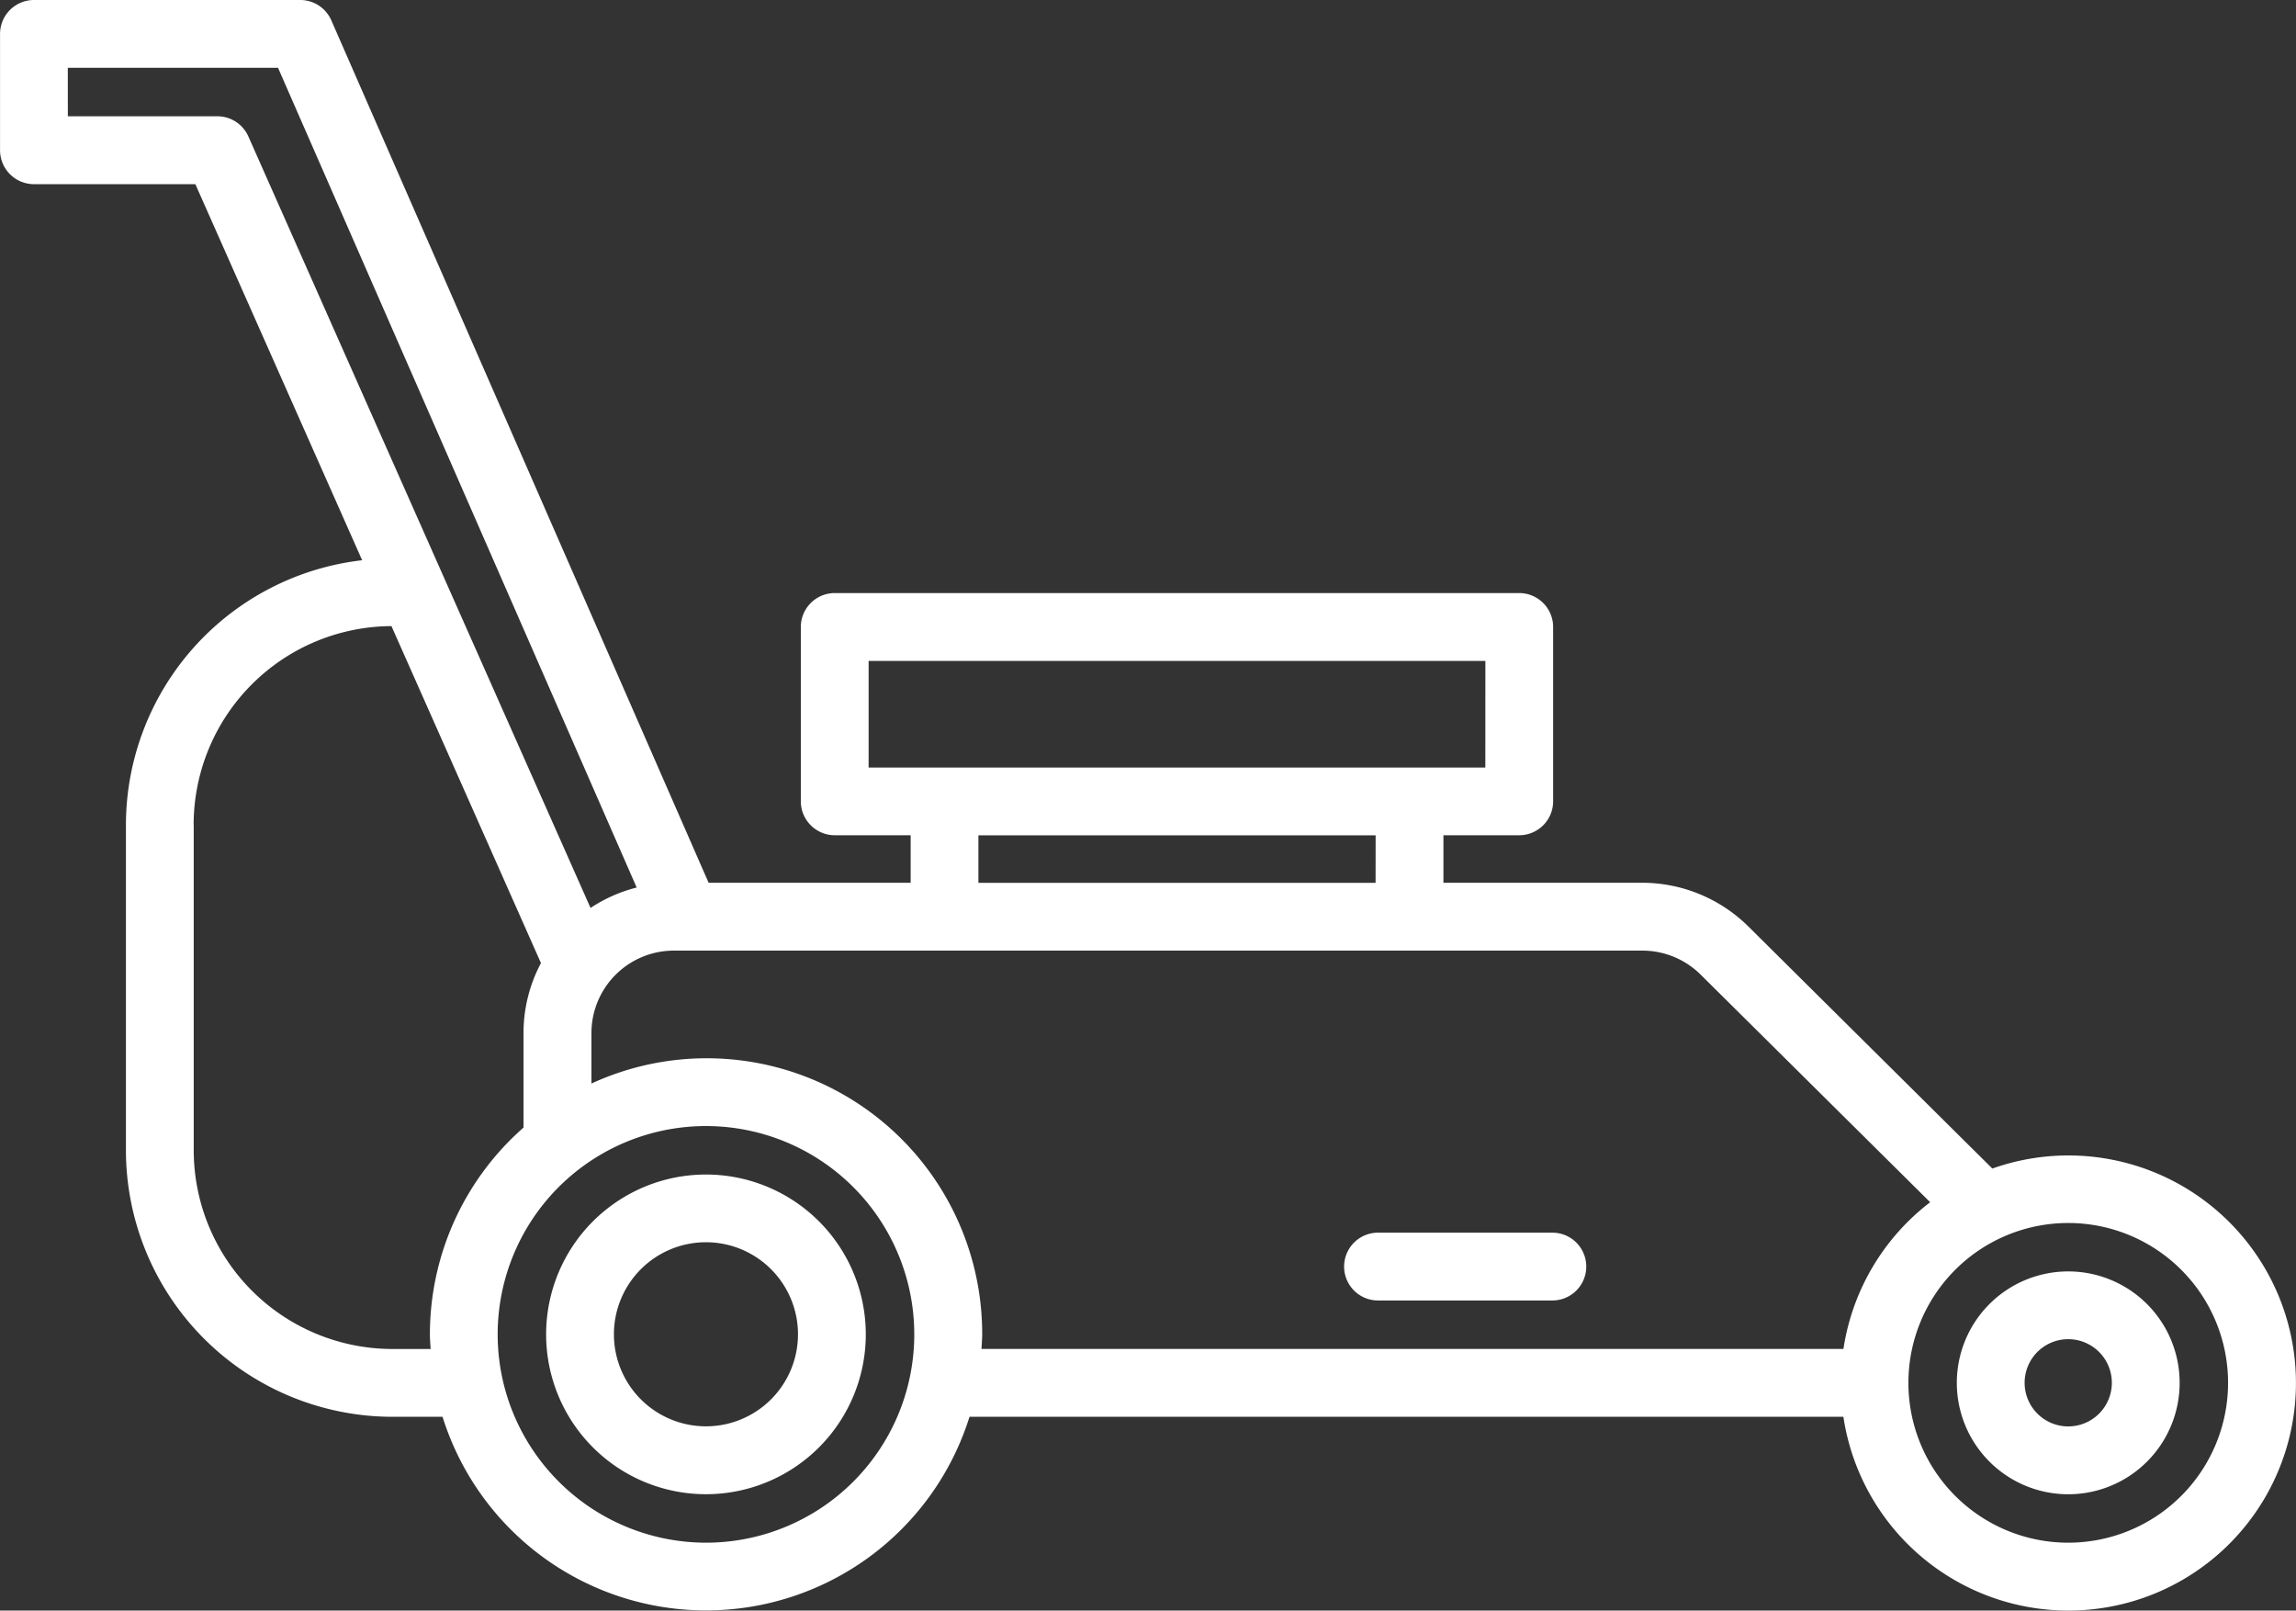
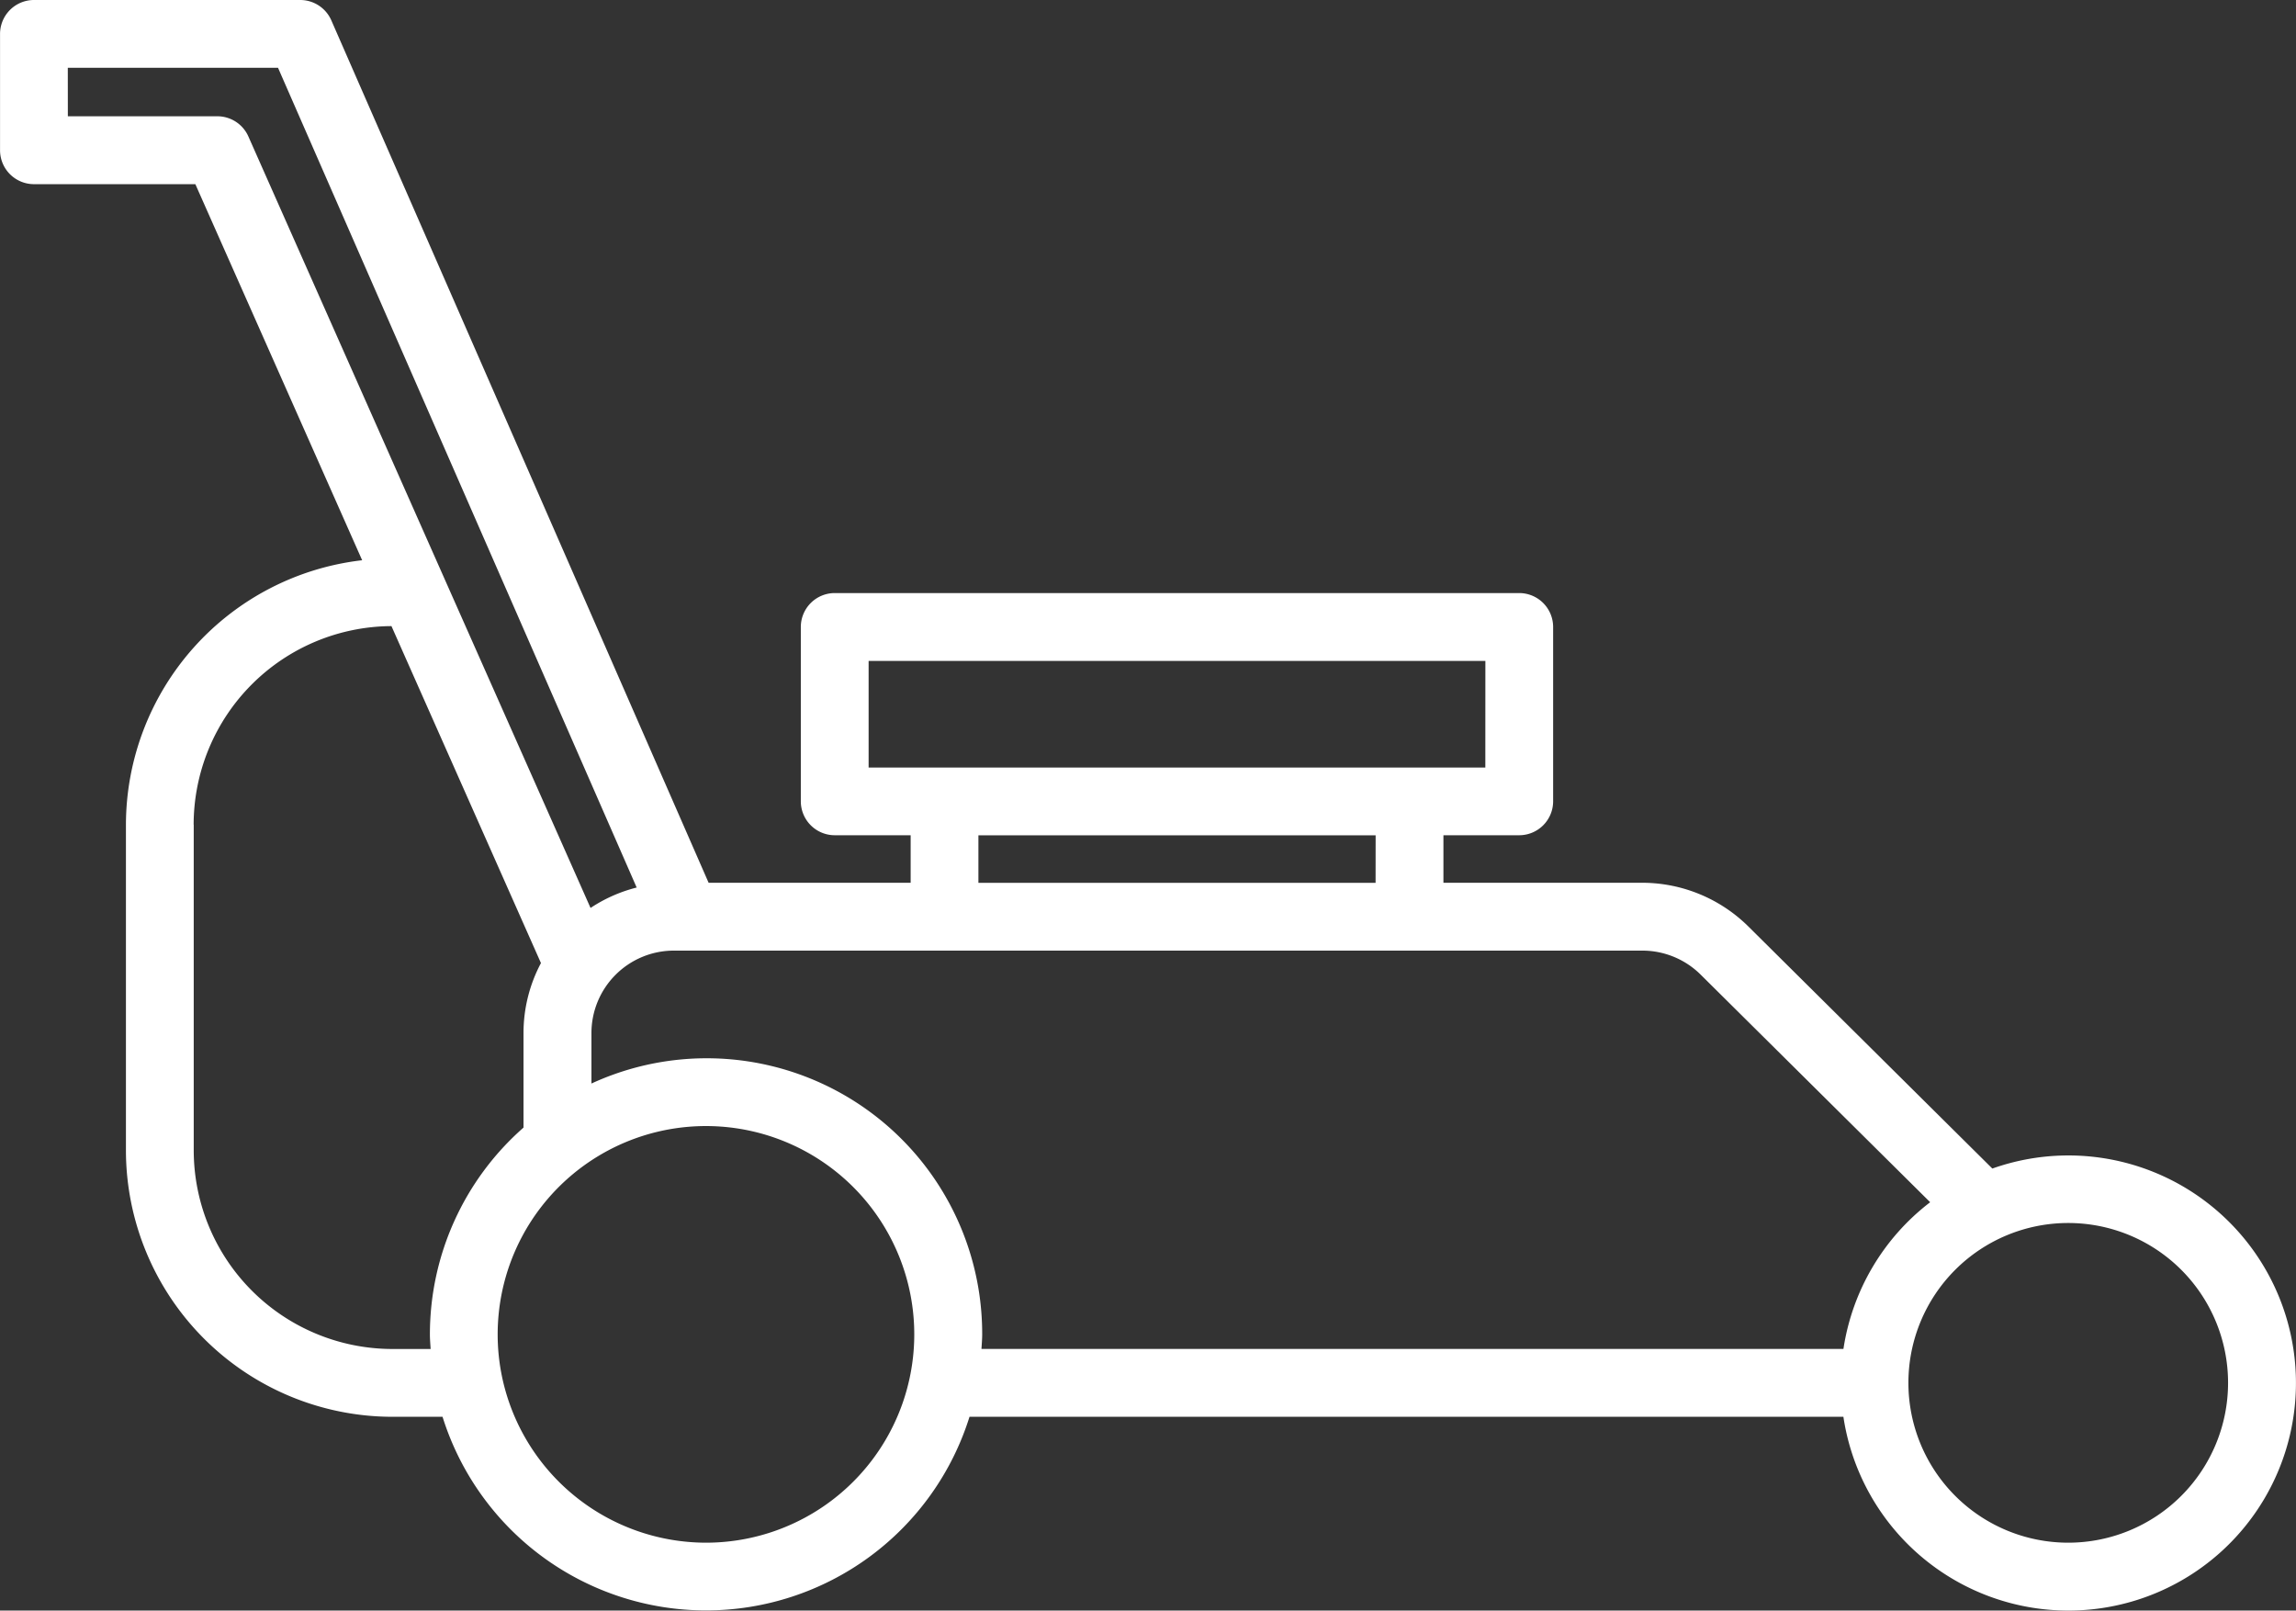
<svg xmlns="http://www.w3.org/2000/svg" id="lawn-mower" width="51.068" height="35.82" viewBox="0 0 51.068 35.82">
  <rect x="0" y="0" width="51.068" height="35.82" fill="#333333" stroke="none" />
  <path id="Path_613" data-name="Path 613" d="M5.5,22.44h5.925a.755.755,0,0,1,.689.452l8.392,19.181H25V41.016H23.311a.755.755,0,0,1-.754-.754V36.384a.755.755,0,0,1,.754-.754H38.536a.755.755,0,0,1,.754.754v3.878a.755.755,0,0,1-.754.754H36.85v1.057h4.43a3.361,3.361,0,0,1,2.349.969l5.43,5.387a5.061,5.061,0,1,1-3.313,5.521H26.309a6.141,6.141,0,0,1-11.721,0H13.471a5.932,5.932,0,0,1-5.925-5.925V40.781A5.932,5.932,0,0,1,12.8,34.9L9.09,26.536H5.5a.755.755,0,0,1-.754-.754V23.2A.755.755,0,0,1,5.5,22.44Zm32.283,14.7H24.065v2.37H37.782Zm-2.441,3.878H26.507v1.057h8.834ZM50.747,56.75a3.555,3.555,0,1,0-3.555-3.555A3.555,3.555,0,0,0,50.747,56.75Zm-5-4.309a5.059,5.059,0,0,1,1.929-3.263l-5.108-5.065a1.842,1.842,0,0,0-1.288-.531H19.729A1.834,1.834,0,0,0,17.9,45.413v1.125a6.128,6.128,0,0,1,8.691,5.579c0,.109-.01.215-.016.324Zm-25.3,4.309a4.633,4.633,0,1,0-4.539-3.706v0A4.64,4.64,0,0,0,20.447,56.75ZM9.054,40.781v7.244a4.422,4.422,0,0,0,4.417,4.417h.852c-.006-.108-.016-.215-.016-.324a6.119,6.119,0,0,1,2.082-4.6V45.413a3.314,3.314,0,0,1,.388-1.554l-3.325-7.494a4.421,4.421,0,0,0-4.4,4.416Zm-2.8-15.755H9.58a.755.755,0,0,1,.689.448l4.361,9.834.007.016,3.243,7.309a3.326,3.326,0,0,1,1.026-.454L10.929,23.948H6.253Z" transform="translate(-4.745 -22.44)" fill="#fff" />
-   <path id="Path_614" data-name="Path 614" d="M42.129,86.058h3.878a.754.754,0,0,1,0,1.508H42.129a.754.754,0,1,1,0-1.508Z" transform="translate(-11.479 -58.643)" fill="#fff" />
-   <path id="Path_615" data-name="Path 615" d="M13.228,88.058a2.478,2.478,0,1,1-2.478,2.478A2.478,2.478,0,0,1,13.228,88.058Zm0,3.447a.97.97,0,1,0-.97-.97.97.97,0,0,0,.97.97Z" transform="translate(32.774 -59.781)" fill="#fff" />
-   <path id="Path_616" data-name="Path 616" d="M82.118,83.058a3.555,3.555,0,1,1-3.555,3.555,3.555,3.555,0,0,1,3.555-3.555Zm0,5.6a2.047,2.047,0,1,0-2.047-2.047,2.047,2.047,0,0,0,2.047,2.047Z" transform="translate(-66.416 -56.936)" fill="#fff" />
</svg>